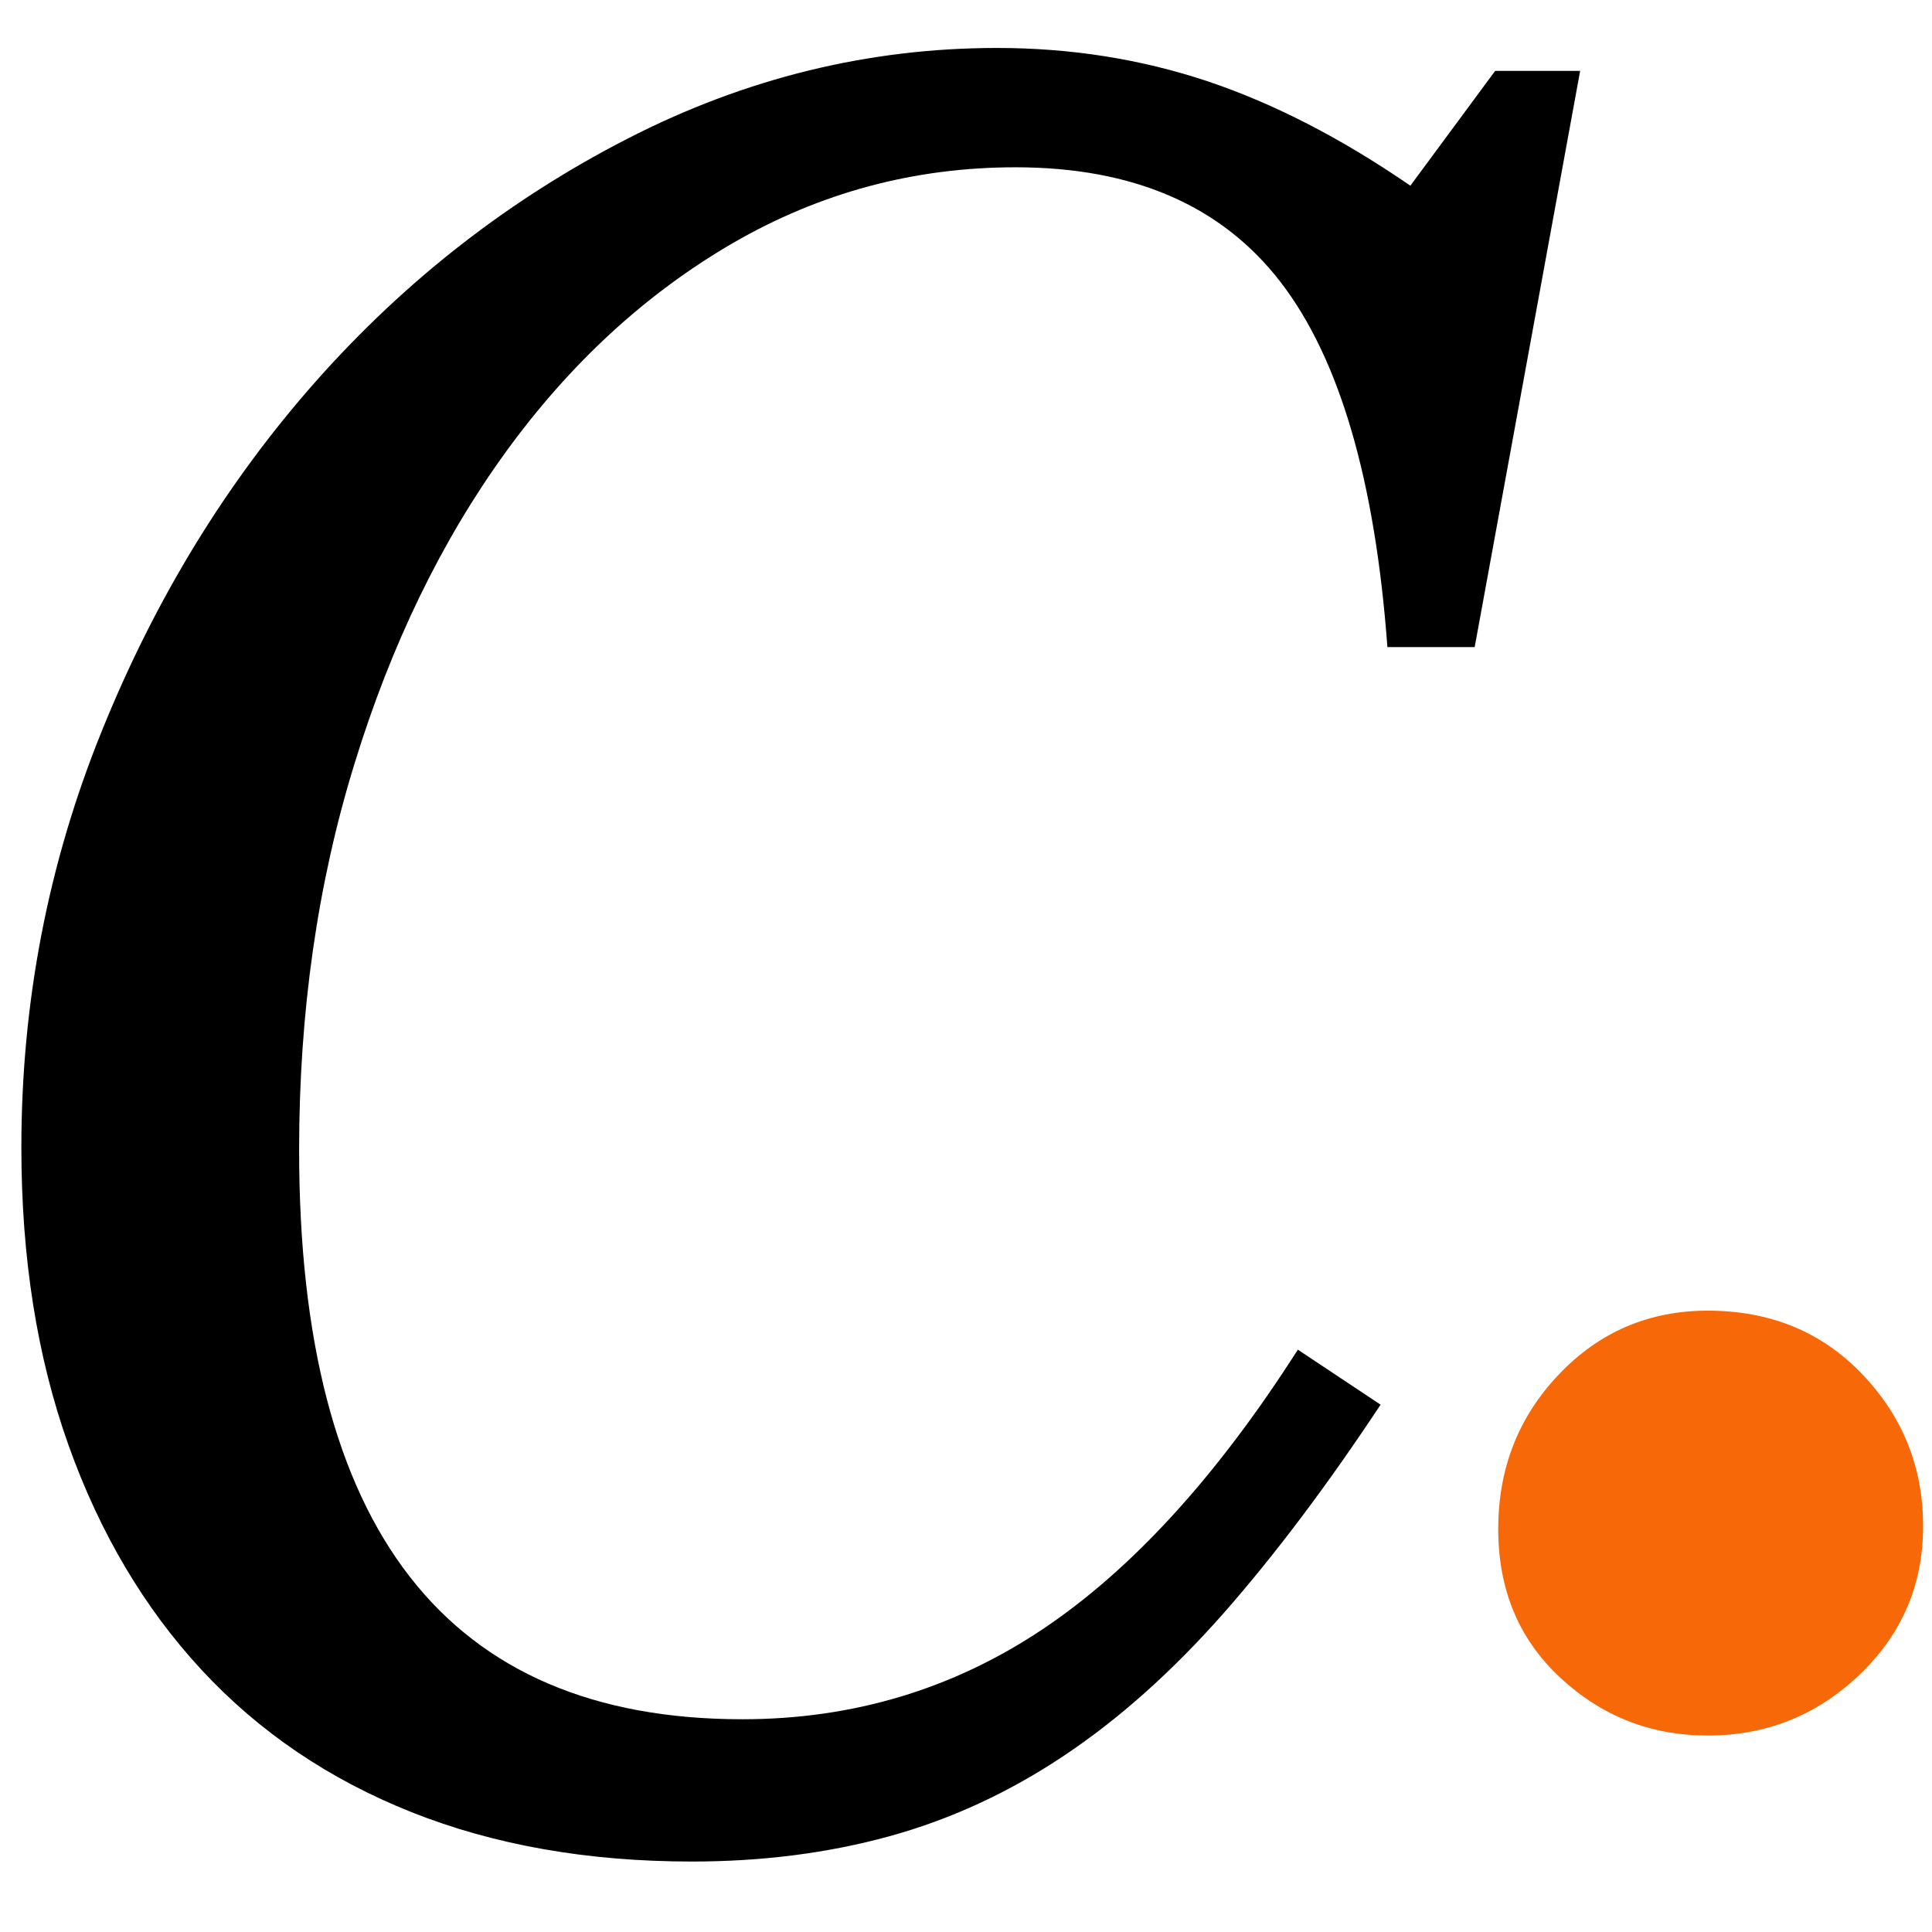
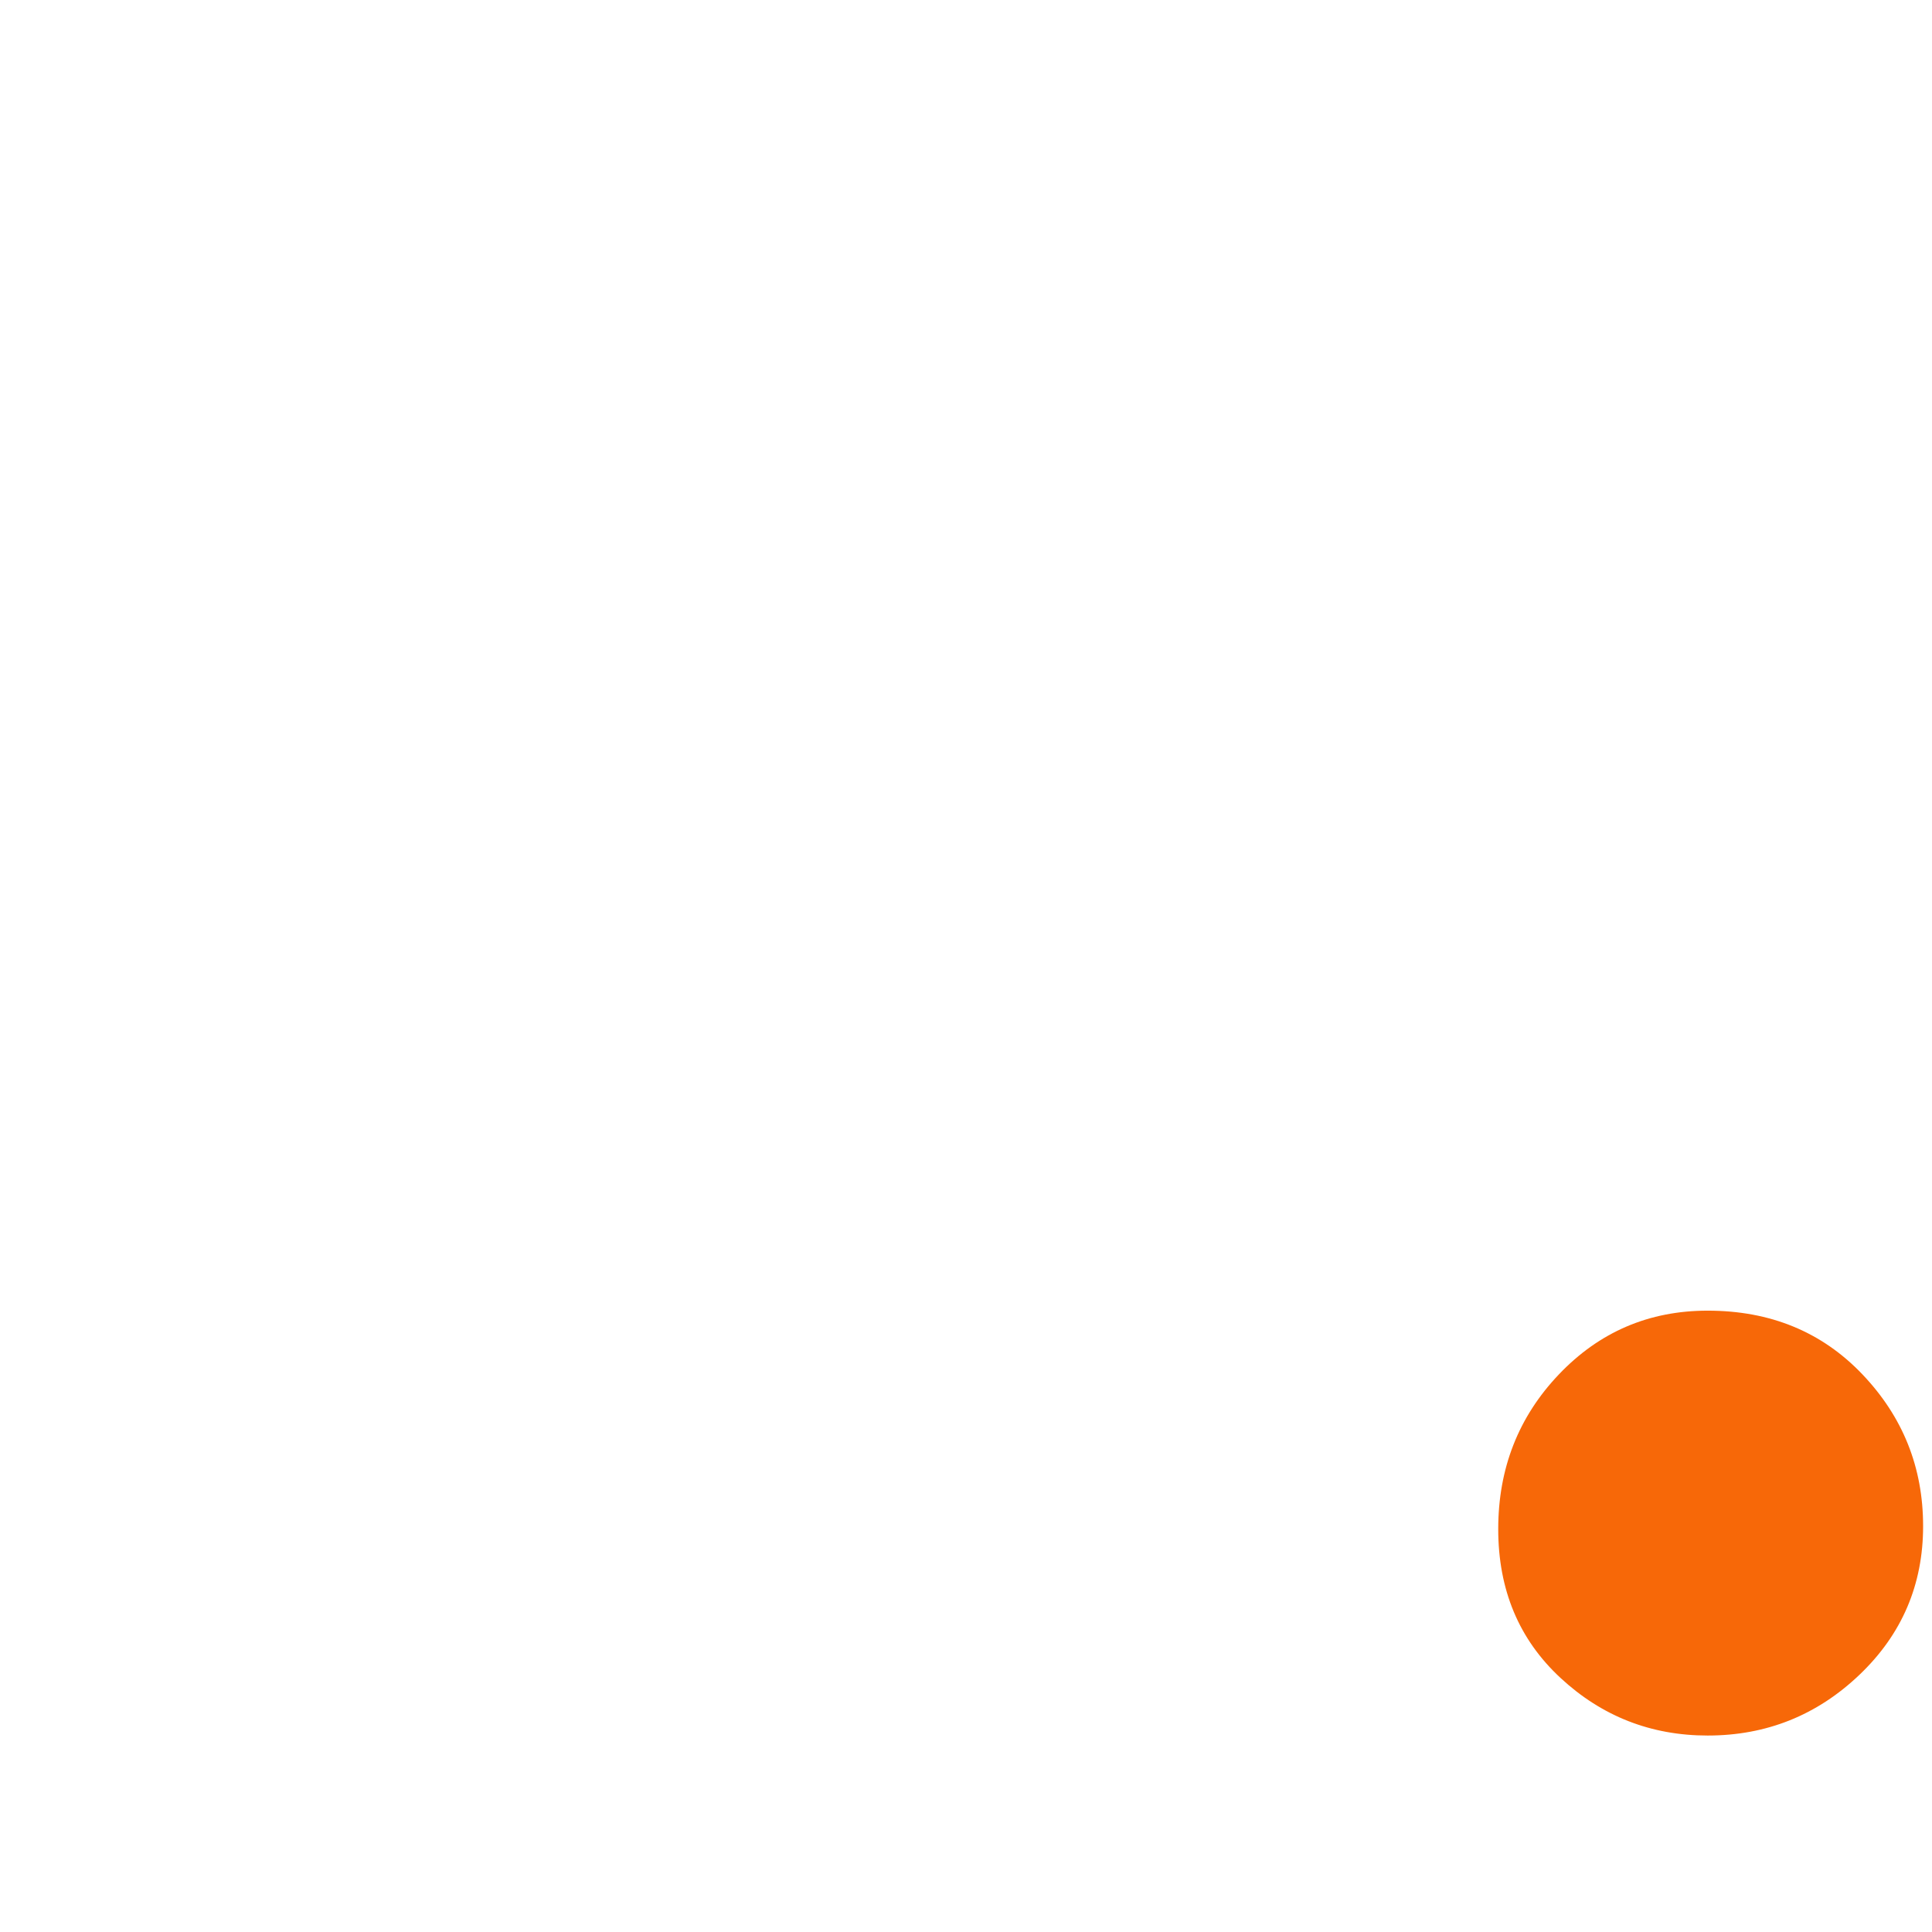
<svg xmlns="http://www.w3.org/2000/svg" version="1.1" width="85" height="85" viewBox="0 0 85 85">
  <g transform="matrix(1, 0, 0, 1, 36.44, 50.6)" style="" id="ycfwokOfjkLQzfJWFLZKn">
    <g line-height="1" style="stroke: none; stroke-width: 1; stroke-dasharray: none; stroke-linecap: butt; stroke-dashoffset: 0; stroke-linejoin: miter; stroke-miterlimit: 4; fill: rgb(0,0,0); fill-rule: nonzero; opacity: 1; white-space: pre;">
      <g>
-         <path d="M24.3 11.2Q20.76 16.55 17.38 20.39Q13.99 24.23 10.36 26.65Q6.72 29.08 2.68 30.19Q-1.36 31.3 -6 31.3Q-12.87 31.3 -18.33 29.13Q-23.78 26.96 -27.57 22.87Q-31.36 18.78 -33.43 12.97Q-35.5 7.16 -35.5 -0.11Q-35.5 -9.71 -31.96 -18.44Q-28.43 -27.18 -22.52 -33.85Q-16.61 -40.51 -8.83 -44.5Q-1.06 -48.49 7.43 -48.49Q12.28 -48.49 16.67 -47.03Q21.06 -45.56 25.61 -42.43L29.34 -47.48L33.08 -47.48L28.44 -22.13L24.6 -22.13Q23.79 -33.14 19.9 -38.19Q16.01 -43.24 8.24 -43.24Q1.57 -43.24 -4.19 -39.91Q-9.94 -36.57 -14.19 -30.71Q-18.43 -24.86 -20.85 -16.98Q-23.28 -9.1 -23.28 -0.01Q-23.28 25.04 -3.78 25.04Q3.49 25.04 9.4 21.1Q15.31 17.16 20.66 8.78Z" />
-       </g>
+         </g>
    </g>
  </g>
  <g transform="matrix(1.322, 0, 0, 1.322, 83.538, 34.978)" style="" id="J3TsSdx6_O9WP7ifp6Z95">
    <g line-height="1" style="stroke: none; stroke-width: 1; stroke-dasharray: none; stroke-linecap: butt; stroke-dashoffset: 0; stroke-linejoin: miter; stroke-miterlimit: 4; fill: rgb(247,104,8); fill-rule: nonzero; opacity: 1; white-space: pre;">
      <g>
        <path d="M-6.36 31.3Q-9.19 31.3 -11.26 29.38Q-13.33 27.46 -13.33 24.43Q-13.33 21.4 -11.31 19.28Q-9.29 17.16 -6.36 17.16Q-3.23 17.16 -1.21 19.28Q0.81 21.4 0.81 24.33Q0.81 27.26 -1.31 29.28Q-3.43 31.3 -6.36 31.3Z" />
      </g>
    </g>
  </g>
</svg>